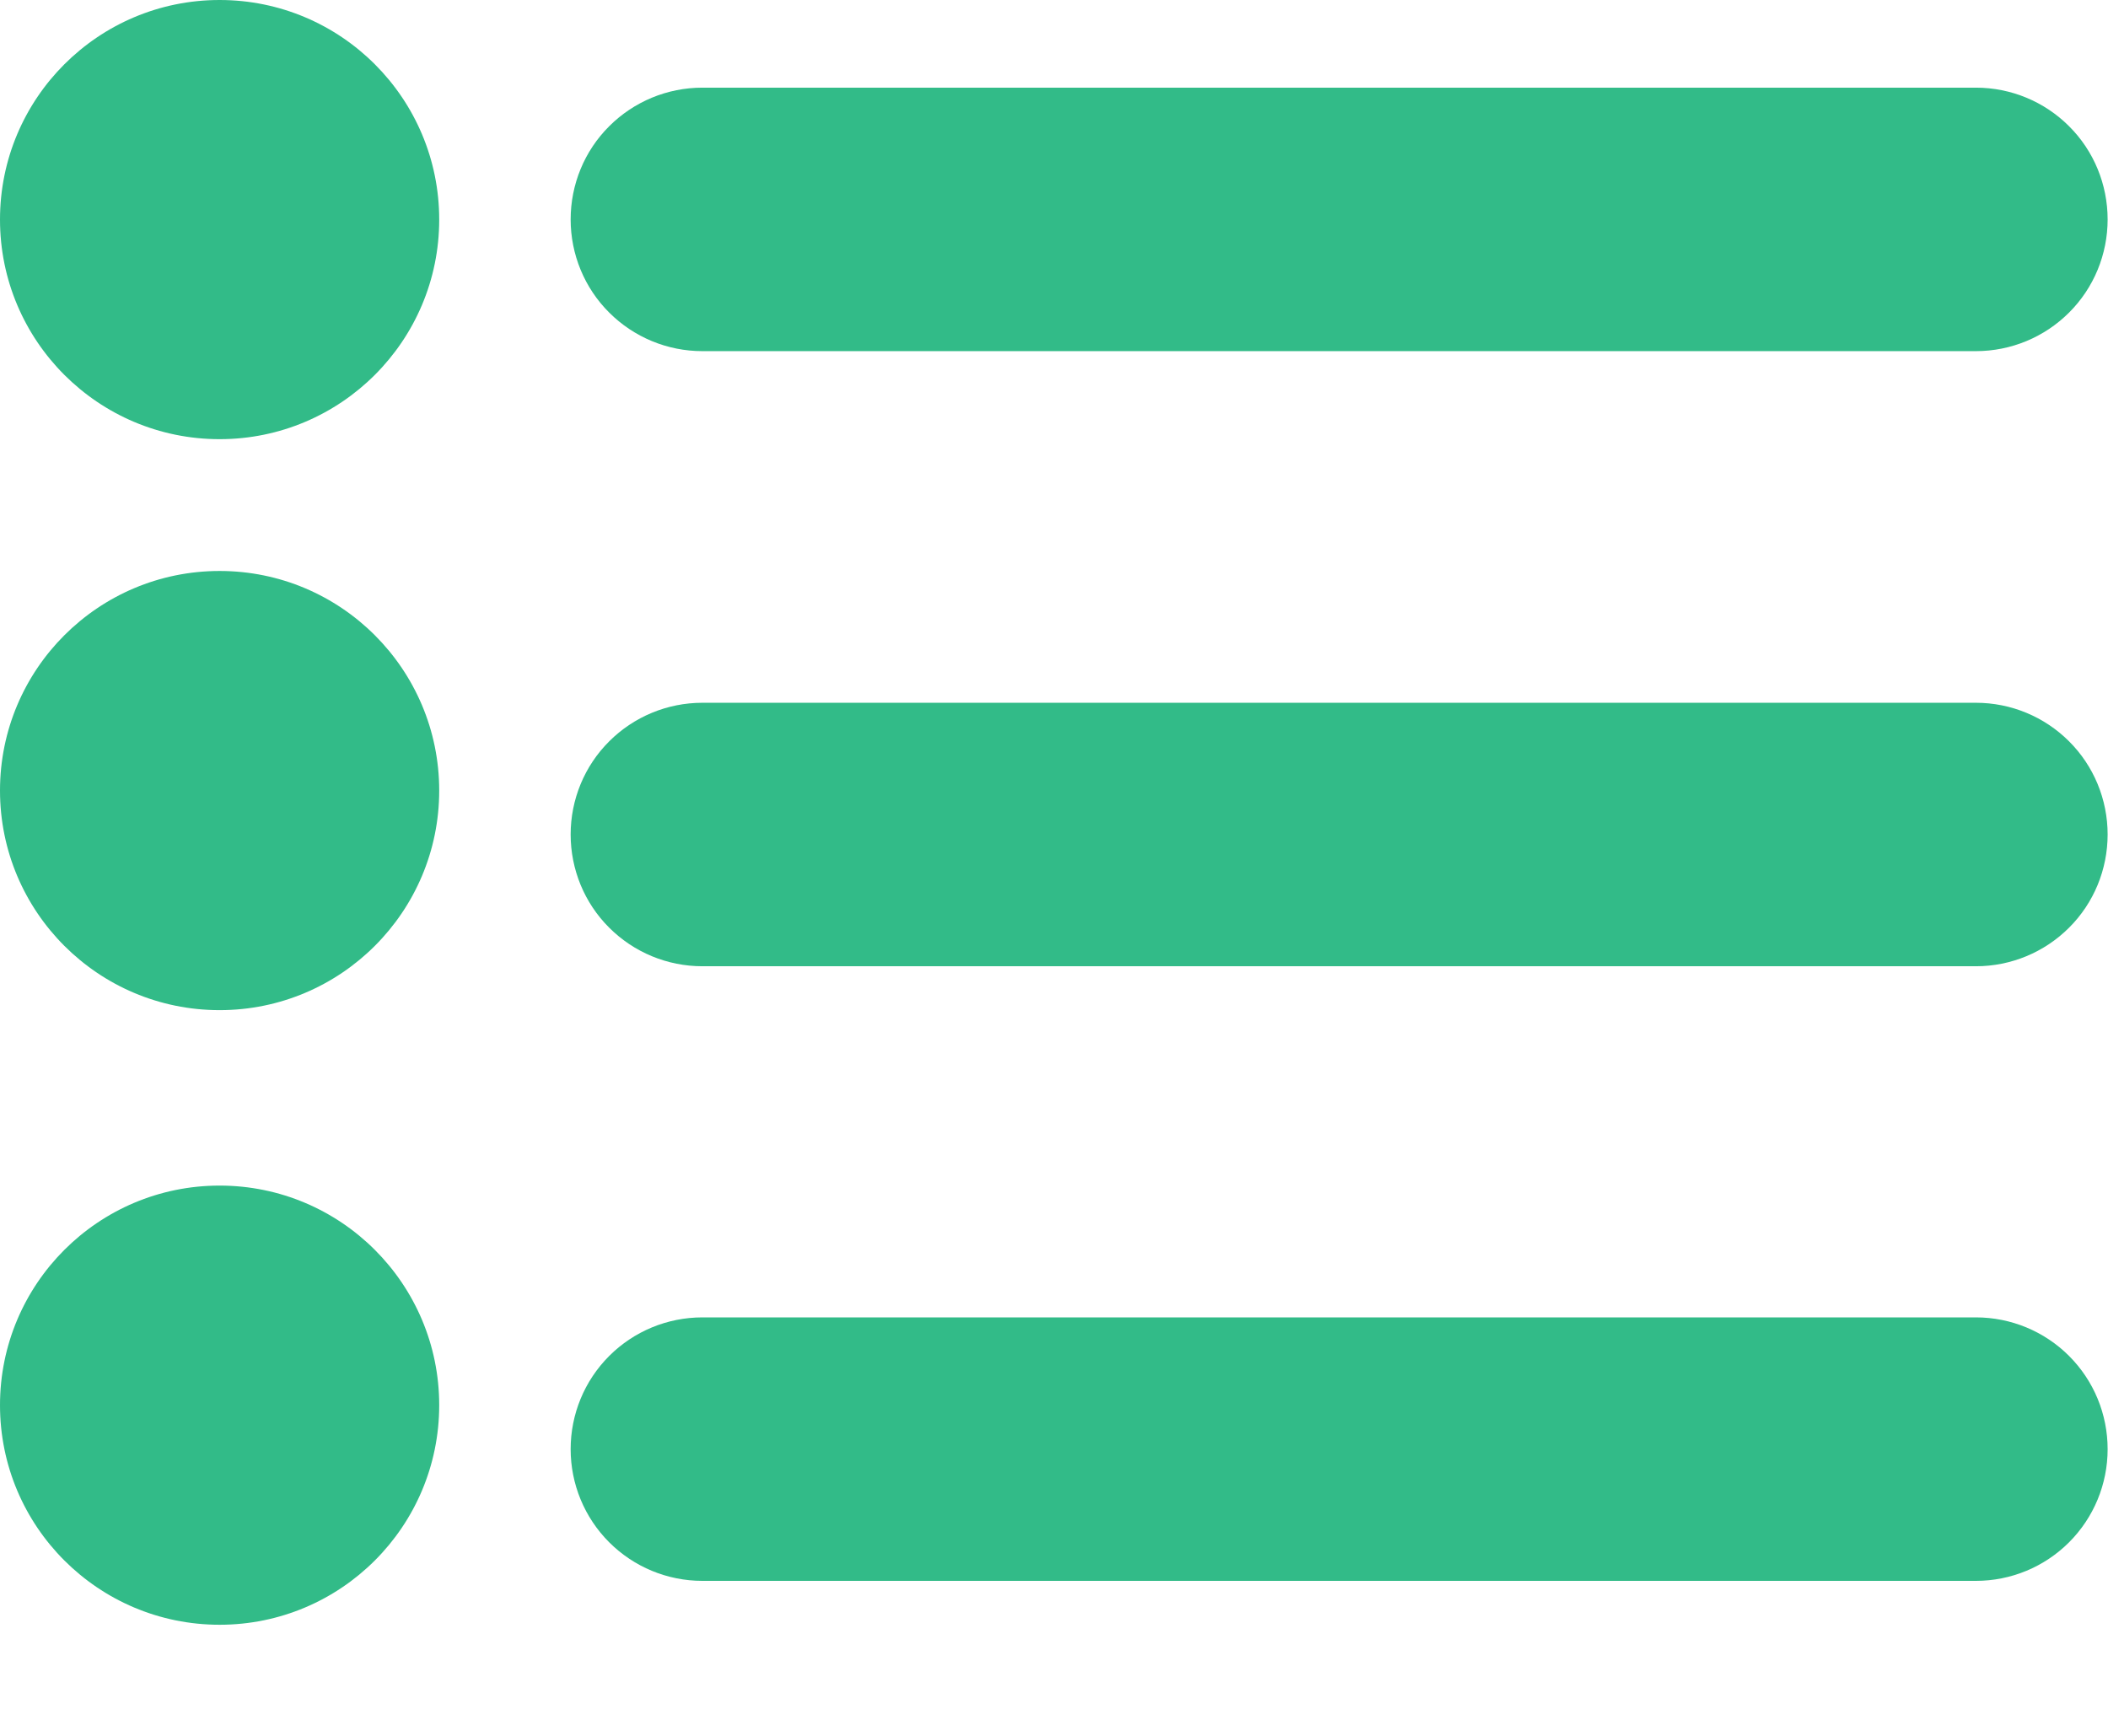
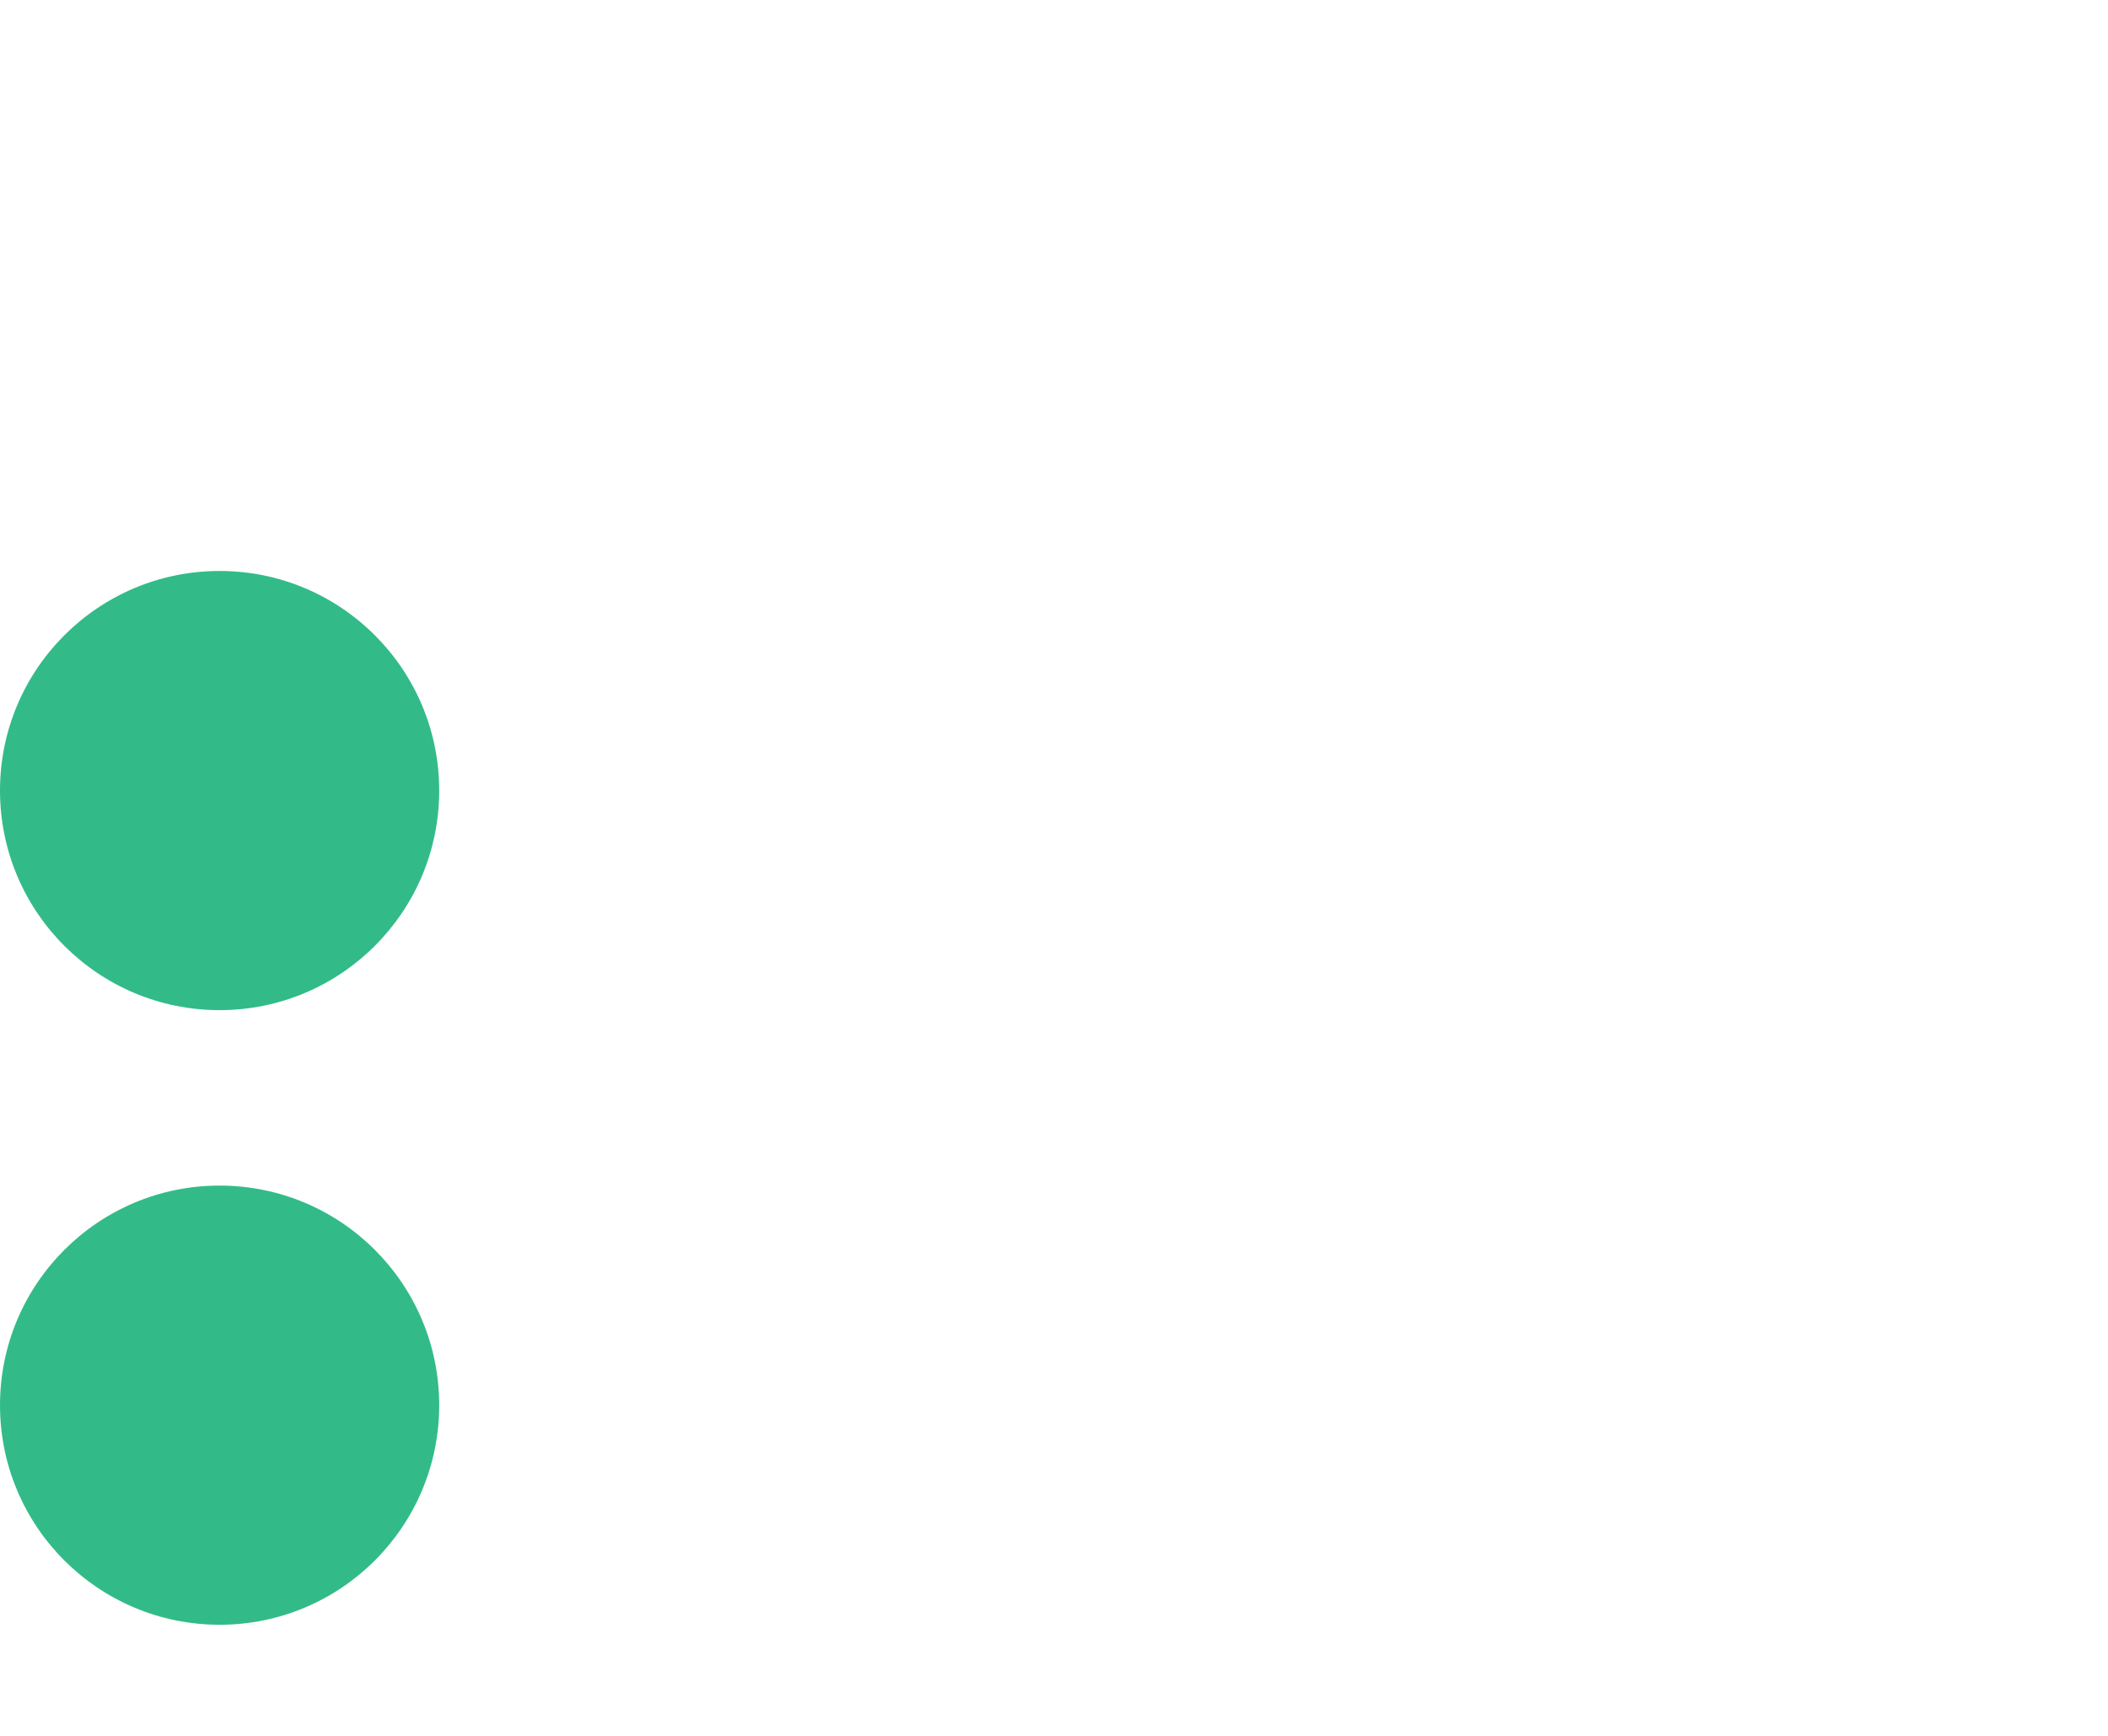
<svg xmlns="http://www.w3.org/2000/svg" width="17" height="14" viewBox="0 0 17 14" fill="none">
-   <path d="M5.664 2.832H15.935C16.217 2.832 16.487 2.72 16.686 2.521C16.886 2.322 16.997 2.051 16.997 1.77C16.997 1.488 16.886 1.217 16.686 1.018C16.487 0.819 16.217 0.707 15.935 0.707H5.664C5.382 0.707 5.112 0.819 4.913 1.018C4.713 1.217 4.602 1.488 4.602 1.77C4.602 2.051 4.713 2.322 4.913 2.521C5.112 2.72 5.382 2.832 5.664 2.832Z" fill="#32BB88" />
-   <path d="M15.935 5.668H5.664C5.382 5.668 5.112 5.78 4.913 5.979C4.713 6.178 4.602 6.449 4.602 6.73C4.602 7.012 4.713 7.283 4.913 7.482C5.112 7.681 5.382 7.793 5.664 7.793H15.935C16.217 7.793 16.487 7.681 16.686 7.482C16.886 7.283 16.997 7.012 16.997 6.73C16.997 6.449 16.886 6.178 16.686 5.979C16.487 5.78 16.217 5.668 15.935 5.668Z" fill="#32BB88" />
-   <path d="M15.935 10.625H5.664C5.382 10.625 5.112 10.737 4.913 10.936C4.713 11.136 4.602 11.406 4.602 11.688C4.602 11.969 4.713 12.239 4.913 12.439C5.112 12.638 5.382 12.75 5.664 12.75H15.935C16.217 12.75 16.487 12.638 16.686 12.439C16.886 12.239 16.997 11.969 16.997 11.688C16.997 11.406 16.886 11.136 16.686 10.936C16.487 10.737 16.217 10.625 15.935 10.625Z" fill="#32BB88" />
-   <path d="M1.771 3.542C2.749 3.542 3.542 2.749 3.542 1.771C3.542 0.793 2.749 0 1.771 0C0.793 0 0 0.793 0 1.771C0 2.749 0.793 3.542 1.771 3.542Z" fill="#32BB88" />
  <path d="M1.771 8.147C2.749 8.147 3.542 7.354 3.542 6.376C3.542 5.398 2.749 4.605 1.771 4.605C0.793 4.605 0 5.398 0 6.376C0 7.354 0.793 8.147 1.771 8.147Z" fill="#32BB88" />
  <path d="M1.771 13.104C2.749 13.104 3.542 12.311 3.542 11.333C3.542 10.355 2.749 9.562 1.771 9.562C0.793 9.562 0 10.355 0 11.333C0 12.311 0.793 13.104 1.771 13.104Z" fill="#32BB88" />
</svg>